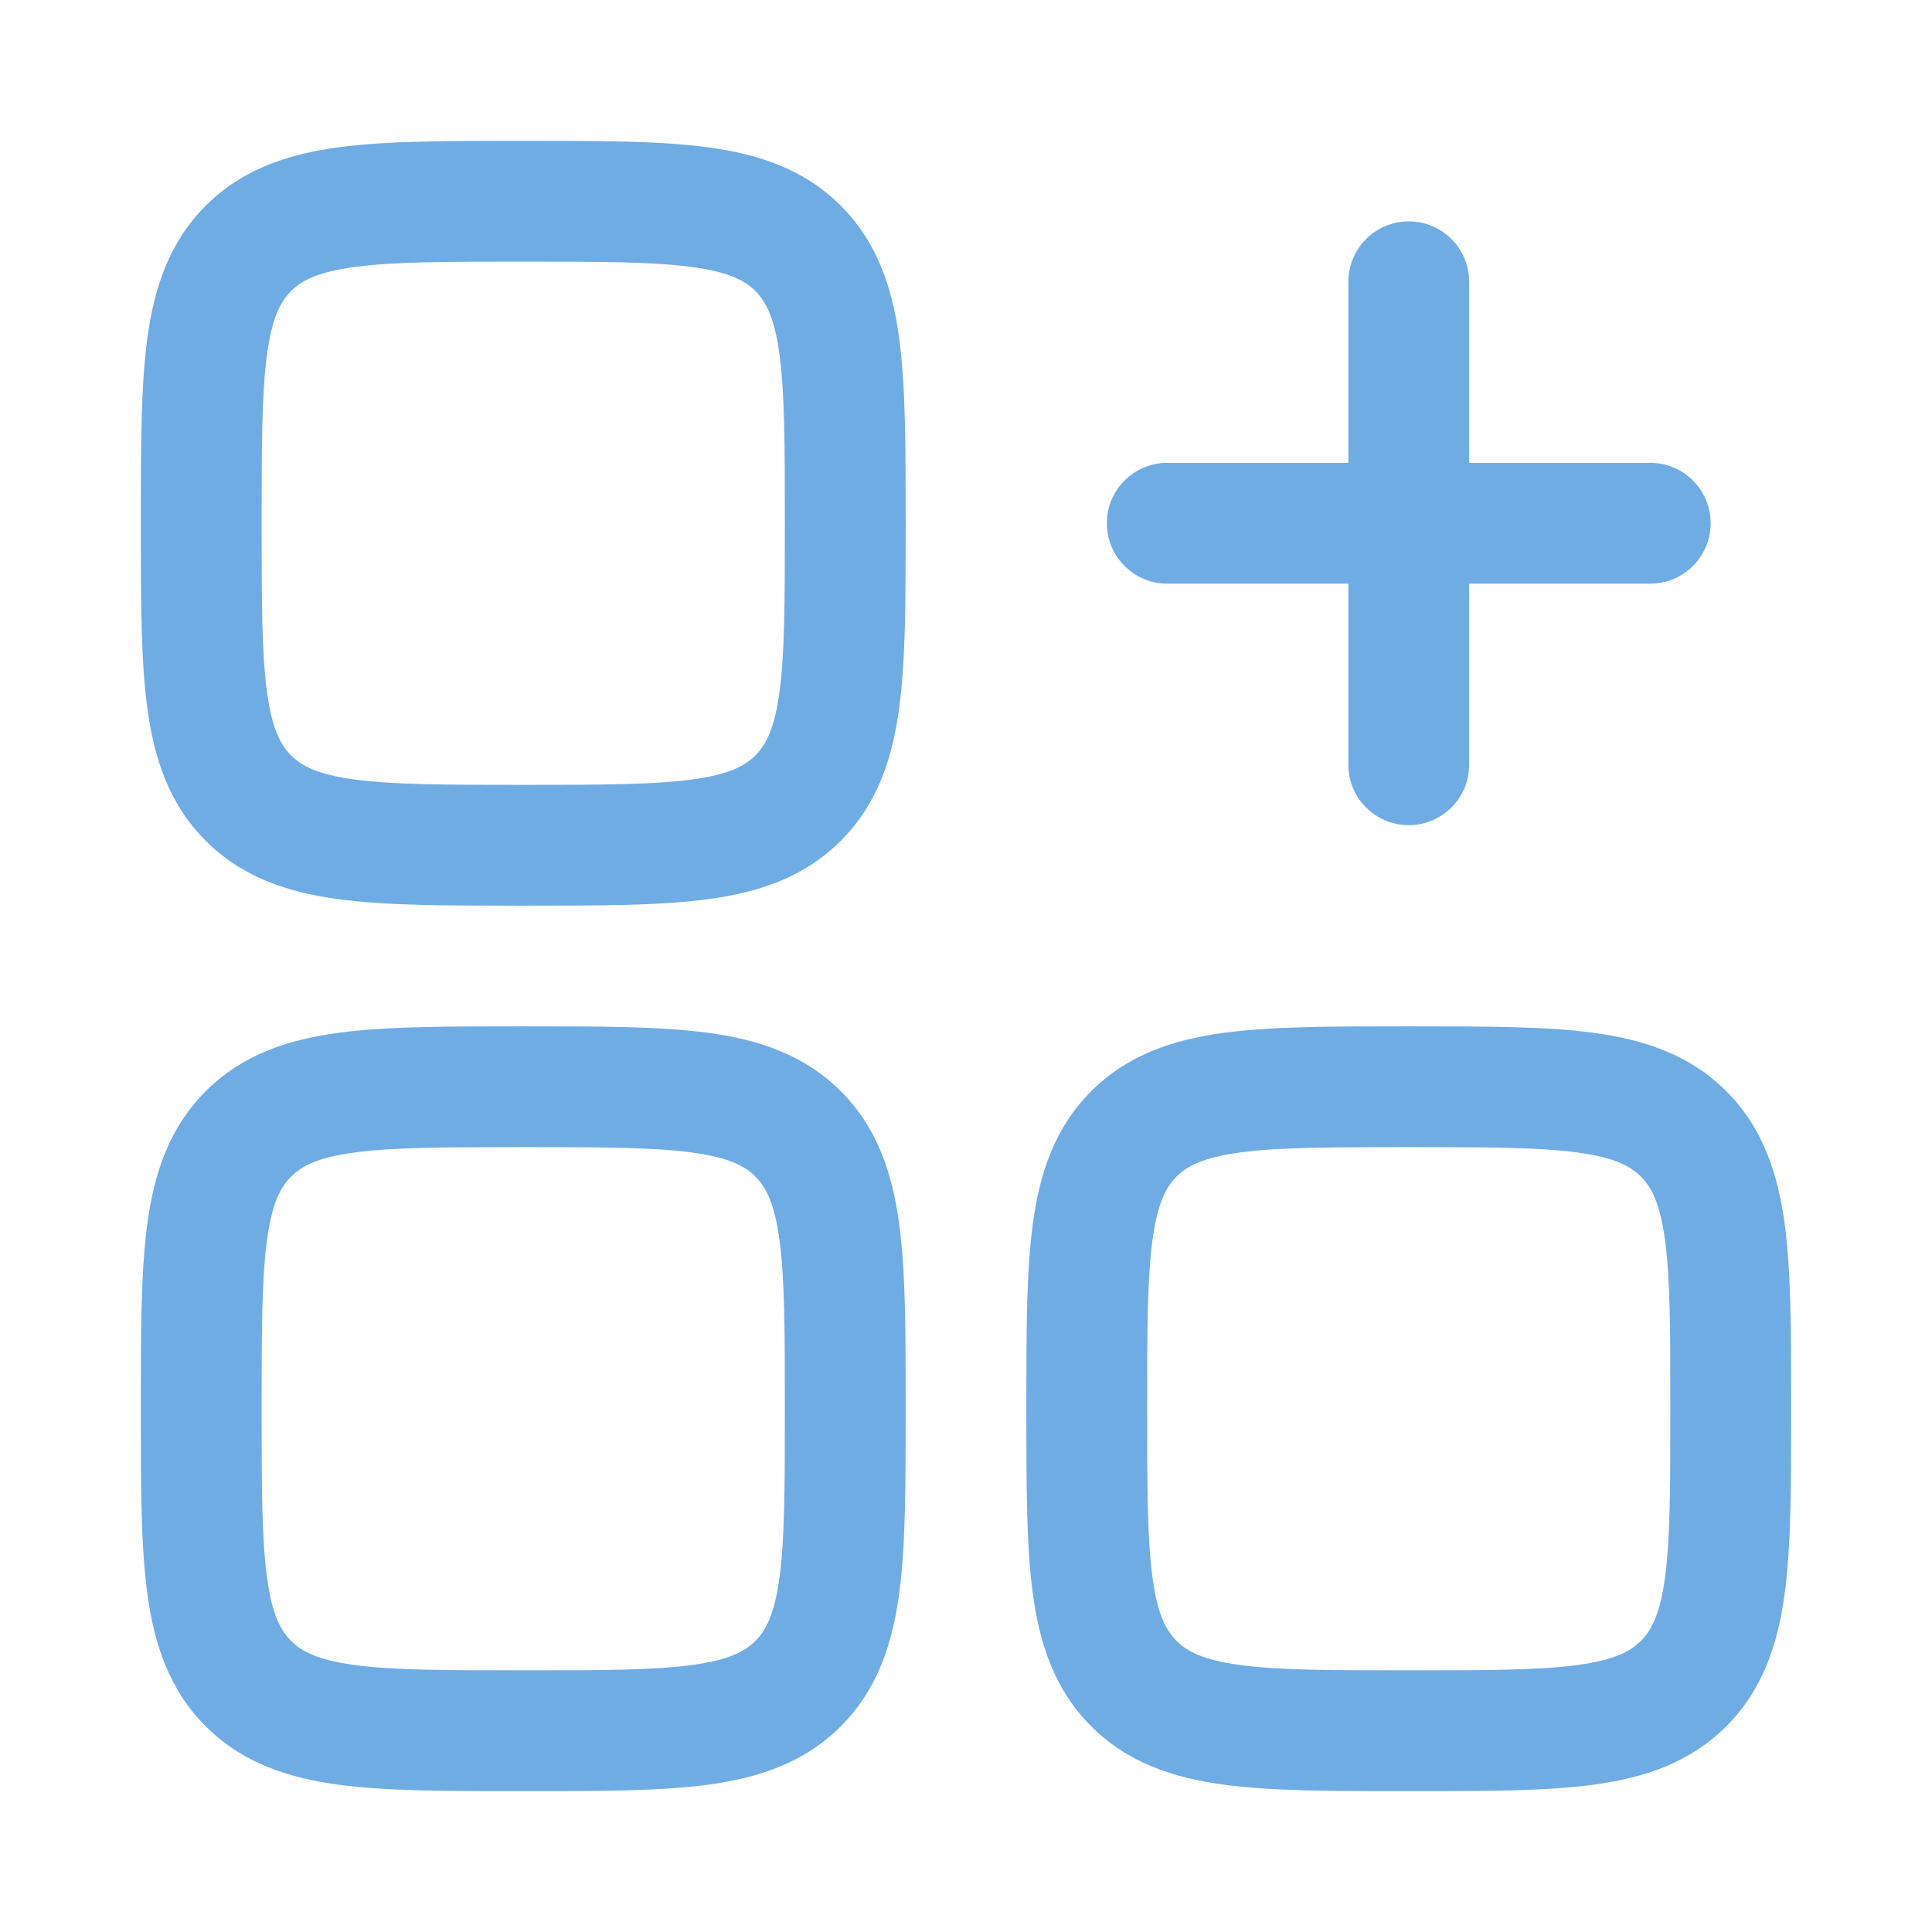
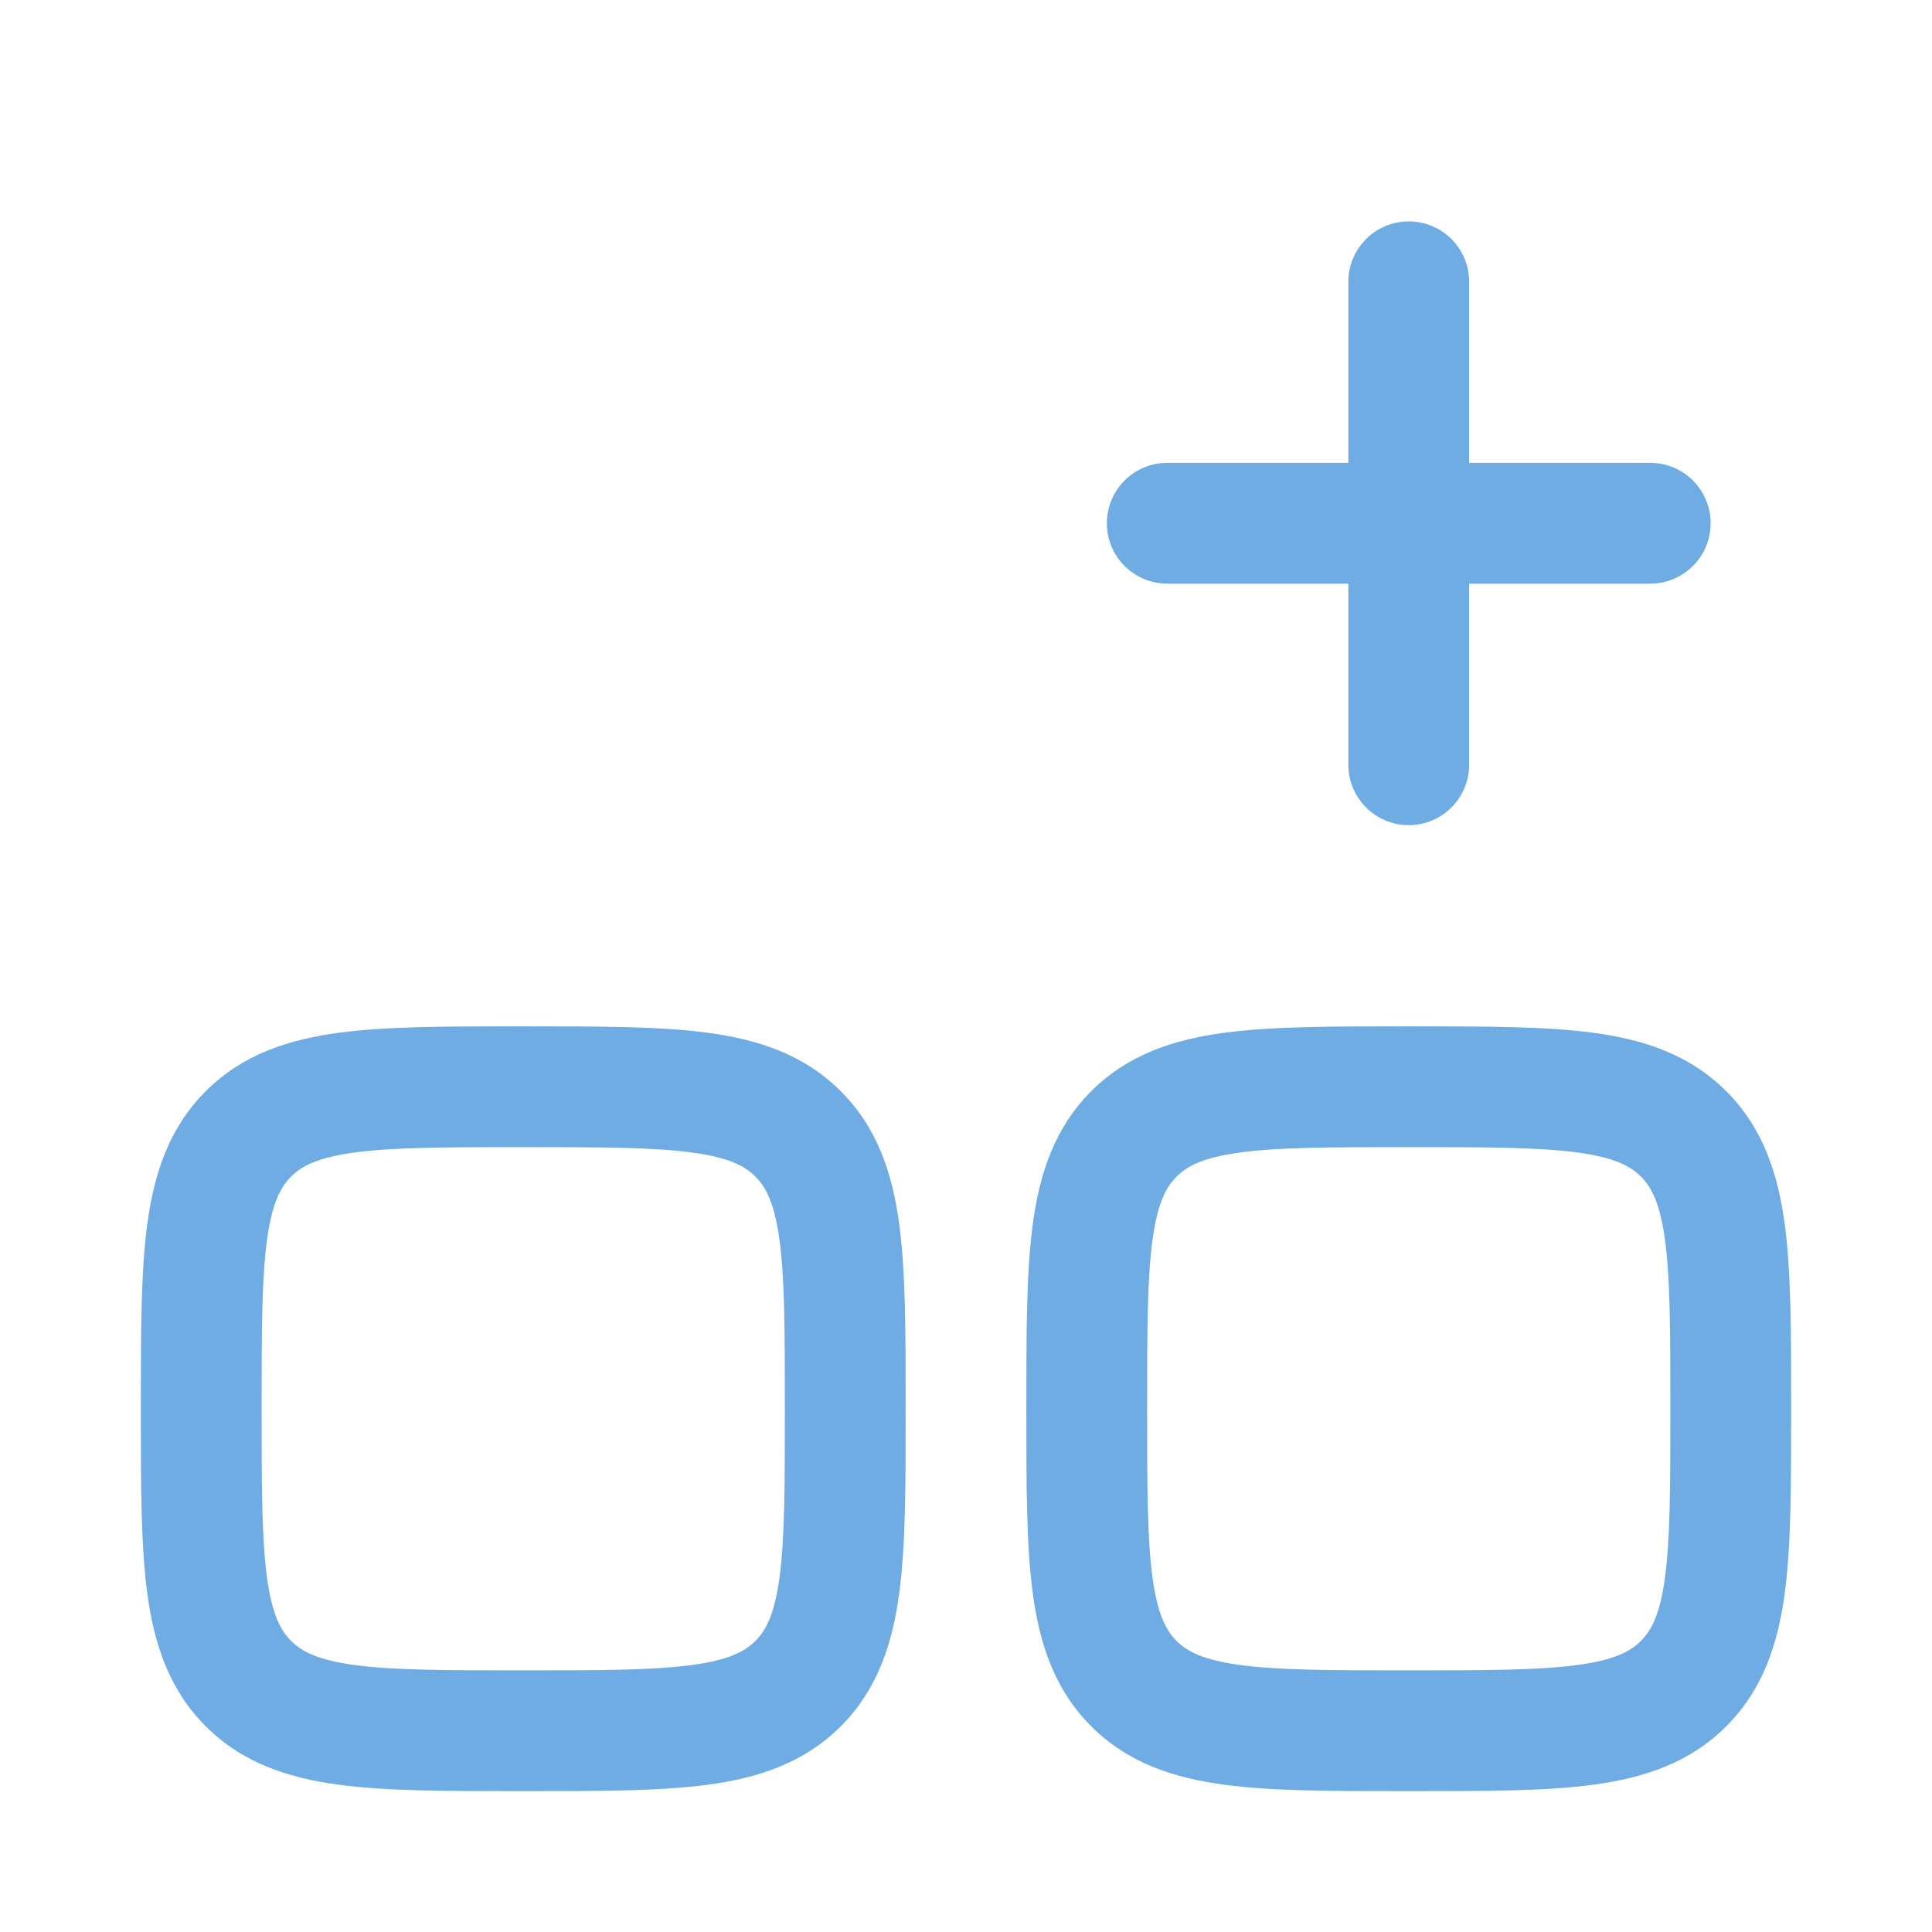
<svg xmlns="http://www.w3.org/2000/svg" width="42" height="42" viewBox="0 0 42 42" fill="none">
-   <path fill-rule="evenodd" clip-rule="evenodd" d="M11.284 3.062C9.712 3.062 8.401 3.062 7.36 3.202C6.261 3.35 5.269 3.675 4.472 4.472C3.675 5.269 3.35 6.261 3.202 7.36C3.062 8.401 3.062 9.712 3.062 11.284V11.466C3.062 13.038 3.062 14.35 3.202 15.39C3.35 16.489 3.675 17.481 4.472 18.278C5.269 19.075 6.261 19.4 7.36 19.548C8.401 19.688 9.712 19.688 11.284 19.688H11.466C13.038 19.688 14.35 19.688 15.39 19.548C16.489 19.4 17.481 19.075 18.278 18.278C19.075 17.481 19.4 16.489 19.548 15.39C19.688 14.35 19.688 13.038 19.688 11.466V11.284C19.688 9.712 19.688 8.401 19.548 7.36C19.4 6.261 19.075 5.269 18.278 4.472C17.481 3.675 16.489 3.35 15.39 3.202C14.35 3.062 13.038 3.062 11.466 3.062H11.284ZM6.328 6.328C6.556 6.1 6.902 5.913 7.709 5.804C8.555 5.69 9.688 5.688 11.375 5.688C13.062 5.688 14.195 5.69 15.041 5.804C15.848 5.913 16.194 6.1 16.422 6.328C16.65 6.556 16.837 6.902 16.946 7.709C17.06 8.555 17.062 9.688 17.062 11.375C17.062 13.062 17.06 14.195 16.946 15.041C16.837 15.848 16.65 16.194 16.422 16.422C16.194 16.65 15.848 16.837 15.041 16.946C14.195 17.06 13.062 17.062 11.375 17.062C9.688 17.062 8.555 17.06 7.709 16.946C6.902 16.837 6.556 16.65 6.328 16.422C6.1 16.194 5.913 15.848 5.804 15.041C5.69 14.195 5.688 13.062 5.688 11.375C5.688 9.688 5.69 8.555 5.804 7.709C5.913 6.902 6.1 6.556 6.328 6.328Z" fill="#70ACE4" />
  <path d="M31.938 6.125C31.938 5.4 31.35 4.813 30.625 4.813C29.9 4.813 29.312 5.4 29.312 6.125V10.062H25.375C24.65 10.062 24.062 10.65 24.062 11.375C24.062 12.1 24.65 12.688 25.375 12.688H29.312V16.625C29.312 17.35 29.9 17.938 30.625 17.938C31.35 17.938 31.938 17.35 31.938 16.625V12.688H35.875C36.6 12.688 37.188 12.1 37.188 11.375C37.188 10.65 36.6 10.062 35.875 10.062H31.938V6.125Z" fill="#70ACE4" />
  <path fill-rule="evenodd" clip-rule="evenodd" d="M30.534 22.312H30.716C32.288 22.312 33.599 22.312 34.64 22.452C35.739 22.6 36.731 22.925 37.528 23.722C38.325 24.519 38.65 25.511 38.798 26.61C38.938 27.651 38.938 28.962 38.938 30.534V30.716C38.938 32.288 38.938 33.599 38.798 34.64C38.65 35.739 38.325 36.731 37.528 37.528C36.731 38.325 35.739 38.65 34.64 38.798C33.599 38.938 32.288 38.938 30.716 38.938H30.534C28.962 38.938 27.651 38.938 26.61 38.798C25.511 38.65 24.519 38.325 23.722 37.528C22.925 36.731 22.6 35.739 22.452 34.64C22.312 33.599 22.312 32.288 22.312 30.716V30.534C22.312 28.962 22.312 27.651 22.452 26.61C22.6 25.511 22.925 24.519 23.722 23.722C24.519 22.925 25.511 22.6 26.61 22.452C27.651 22.312 28.962 22.312 30.534 22.312ZM26.959 25.054C26.152 25.163 25.806 25.35 25.578 25.578C25.35 25.806 25.163 26.152 25.054 26.959C24.94 27.805 24.938 28.938 24.938 30.625C24.938 32.312 24.94 33.445 25.054 34.291C25.163 35.098 25.35 35.444 25.578 35.672C25.806 35.9 26.152 36.087 26.959 36.196C27.805 36.31 28.938 36.312 30.625 36.312C32.312 36.312 33.445 36.31 34.291 36.196C35.098 36.087 35.444 35.9 35.672 35.672C35.9 35.444 36.087 35.098 36.196 34.291C36.31 33.445 36.312 32.312 36.312 30.625C36.312 28.938 36.31 27.805 36.196 26.959C36.087 26.152 35.9 25.806 35.672 25.578C35.444 25.35 35.098 25.163 34.291 25.054C33.445 24.94 32.312 24.938 30.625 24.938C28.938 24.938 27.805 24.94 26.959 25.054Z" fill="#70ACE4" />
  <path fill-rule="evenodd" clip-rule="evenodd" d="M11.284 22.312C9.712 22.312 8.401 22.312 7.36 22.452C6.261 22.6 5.269 22.925 4.472 23.722C3.675 24.519 3.35 25.511 3.202 26.61C3.062 27.651 3.062 28.962 3.062 30.534V30.716C3.062 32.288 3.062 33.599 3.202 34.64C3.35 35.739 3.675 36.731 4.472 37.528C5.269 38.325 6.261 38.65 7.36 38.798C8.401 38.938 9.712 38.938 11.284 38.938H11.466C13.038 38.938 14.35 38.938 15.39 38.798C16.489 38.65 17.481 38.325 18.278 37.528C19.075 36.731 19.4 35.739 19.548 34.64C19.688 33.599 19.688 32.288 19.688 30.716V30.534C19.688 28.962 19.688 27.651 19.548 26.61C19.4 25.511 19.075 24.519 18.278 23.722C17.481 22.925 16.489 22.6 15.39 22.452C14.35 22.312 13.038 22.312 11.466 22.312H11.284ZM6.328 25.578C6.556 25.35 6.902 25.163 7.709 25.054C8.555 24.94 9.688 24.938 11.375 24.938C13.062 24.938 14.195 24.94 15.041 25.054C15.848 25.163 16.194 25.35 16.422 25.578C16.65 25.806 16.837 26.152 16.946 26.959C17.06 27.805 17.062 28.938 17.062 30.625C17.062 32.312 17.06 33.445 16.946 34.291C16.837 35.098 16.65 35.444 16.422 35.672C16.194 35.9 15.848 36.087 15.041 36.196C14.195 36.31 13.062 36.312 11.375 36.312C9.688 36.312 8.555 36.31 7.709 36.196C6.902 36.087 6.556 35.9 6.328 35.672C6.1 35.444 5.913 35.098 5.804 34.291C5.69 33.445 5.688 32.312 5.688 30.625C5.688 28.938 5.69 27.805 5.804 26.959C5.913 26.152 6.1 25.806 6.328 25.578Z" fill="#70ACE4" />
</svg>